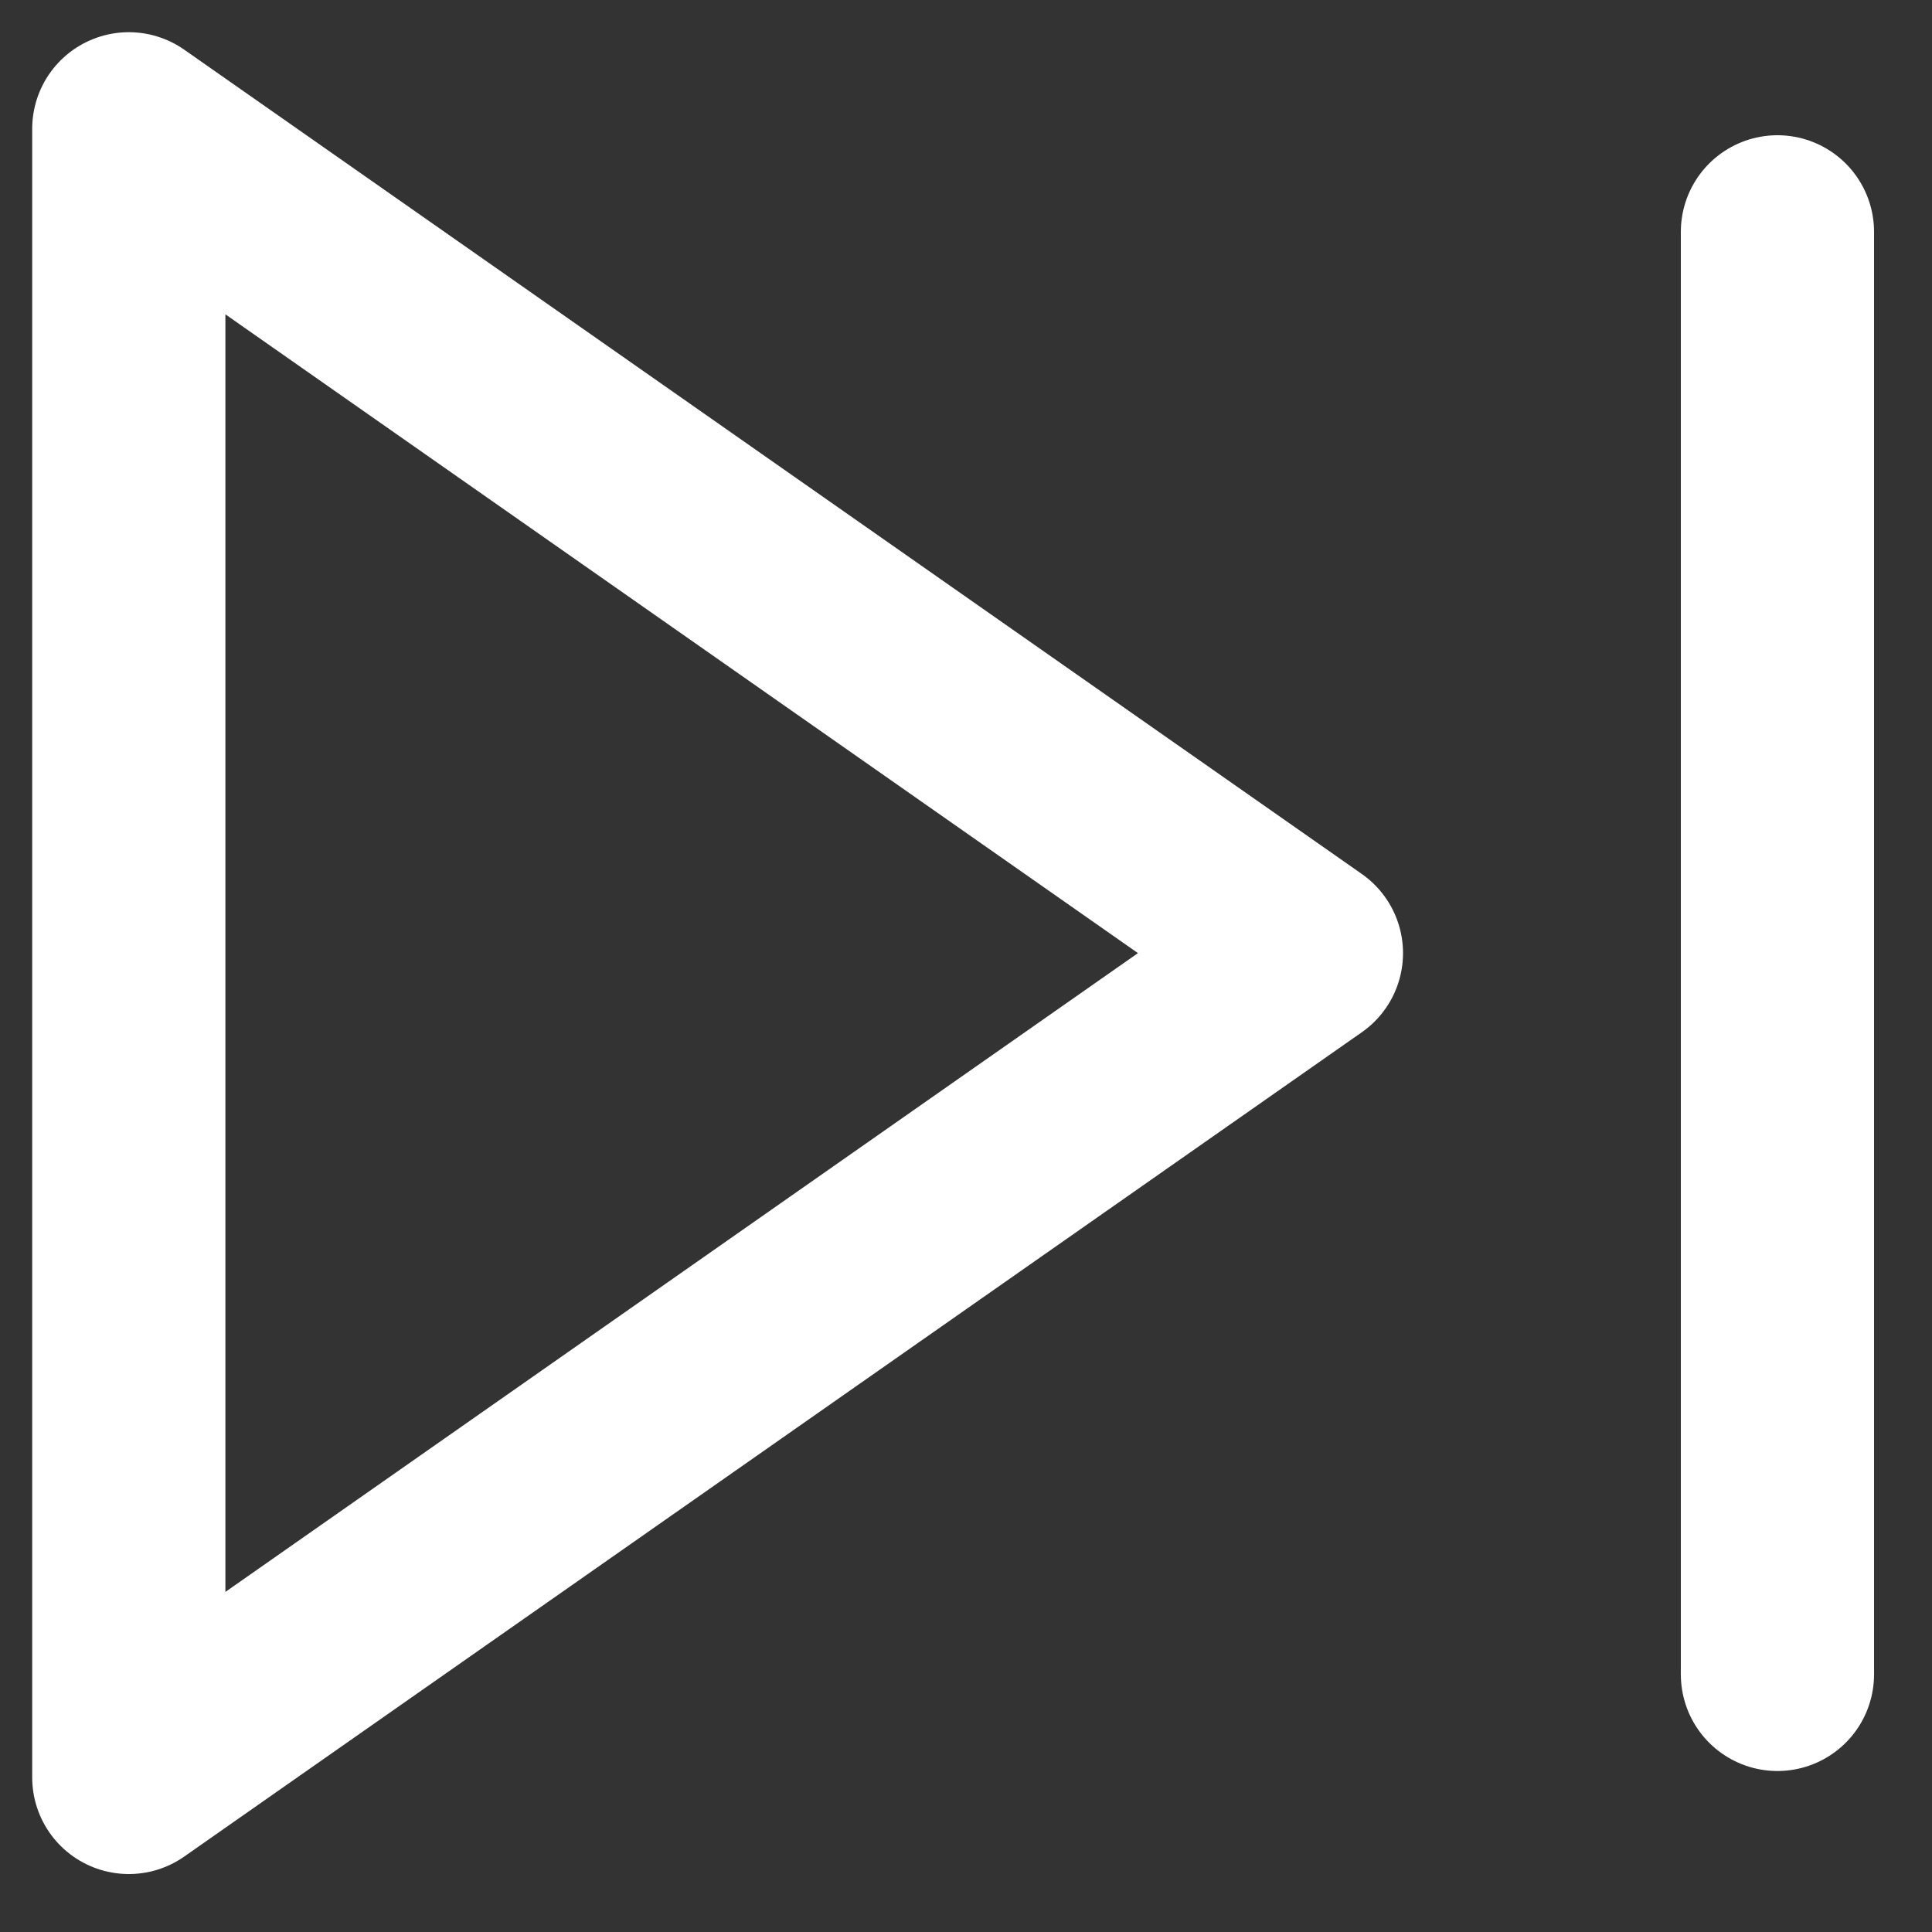
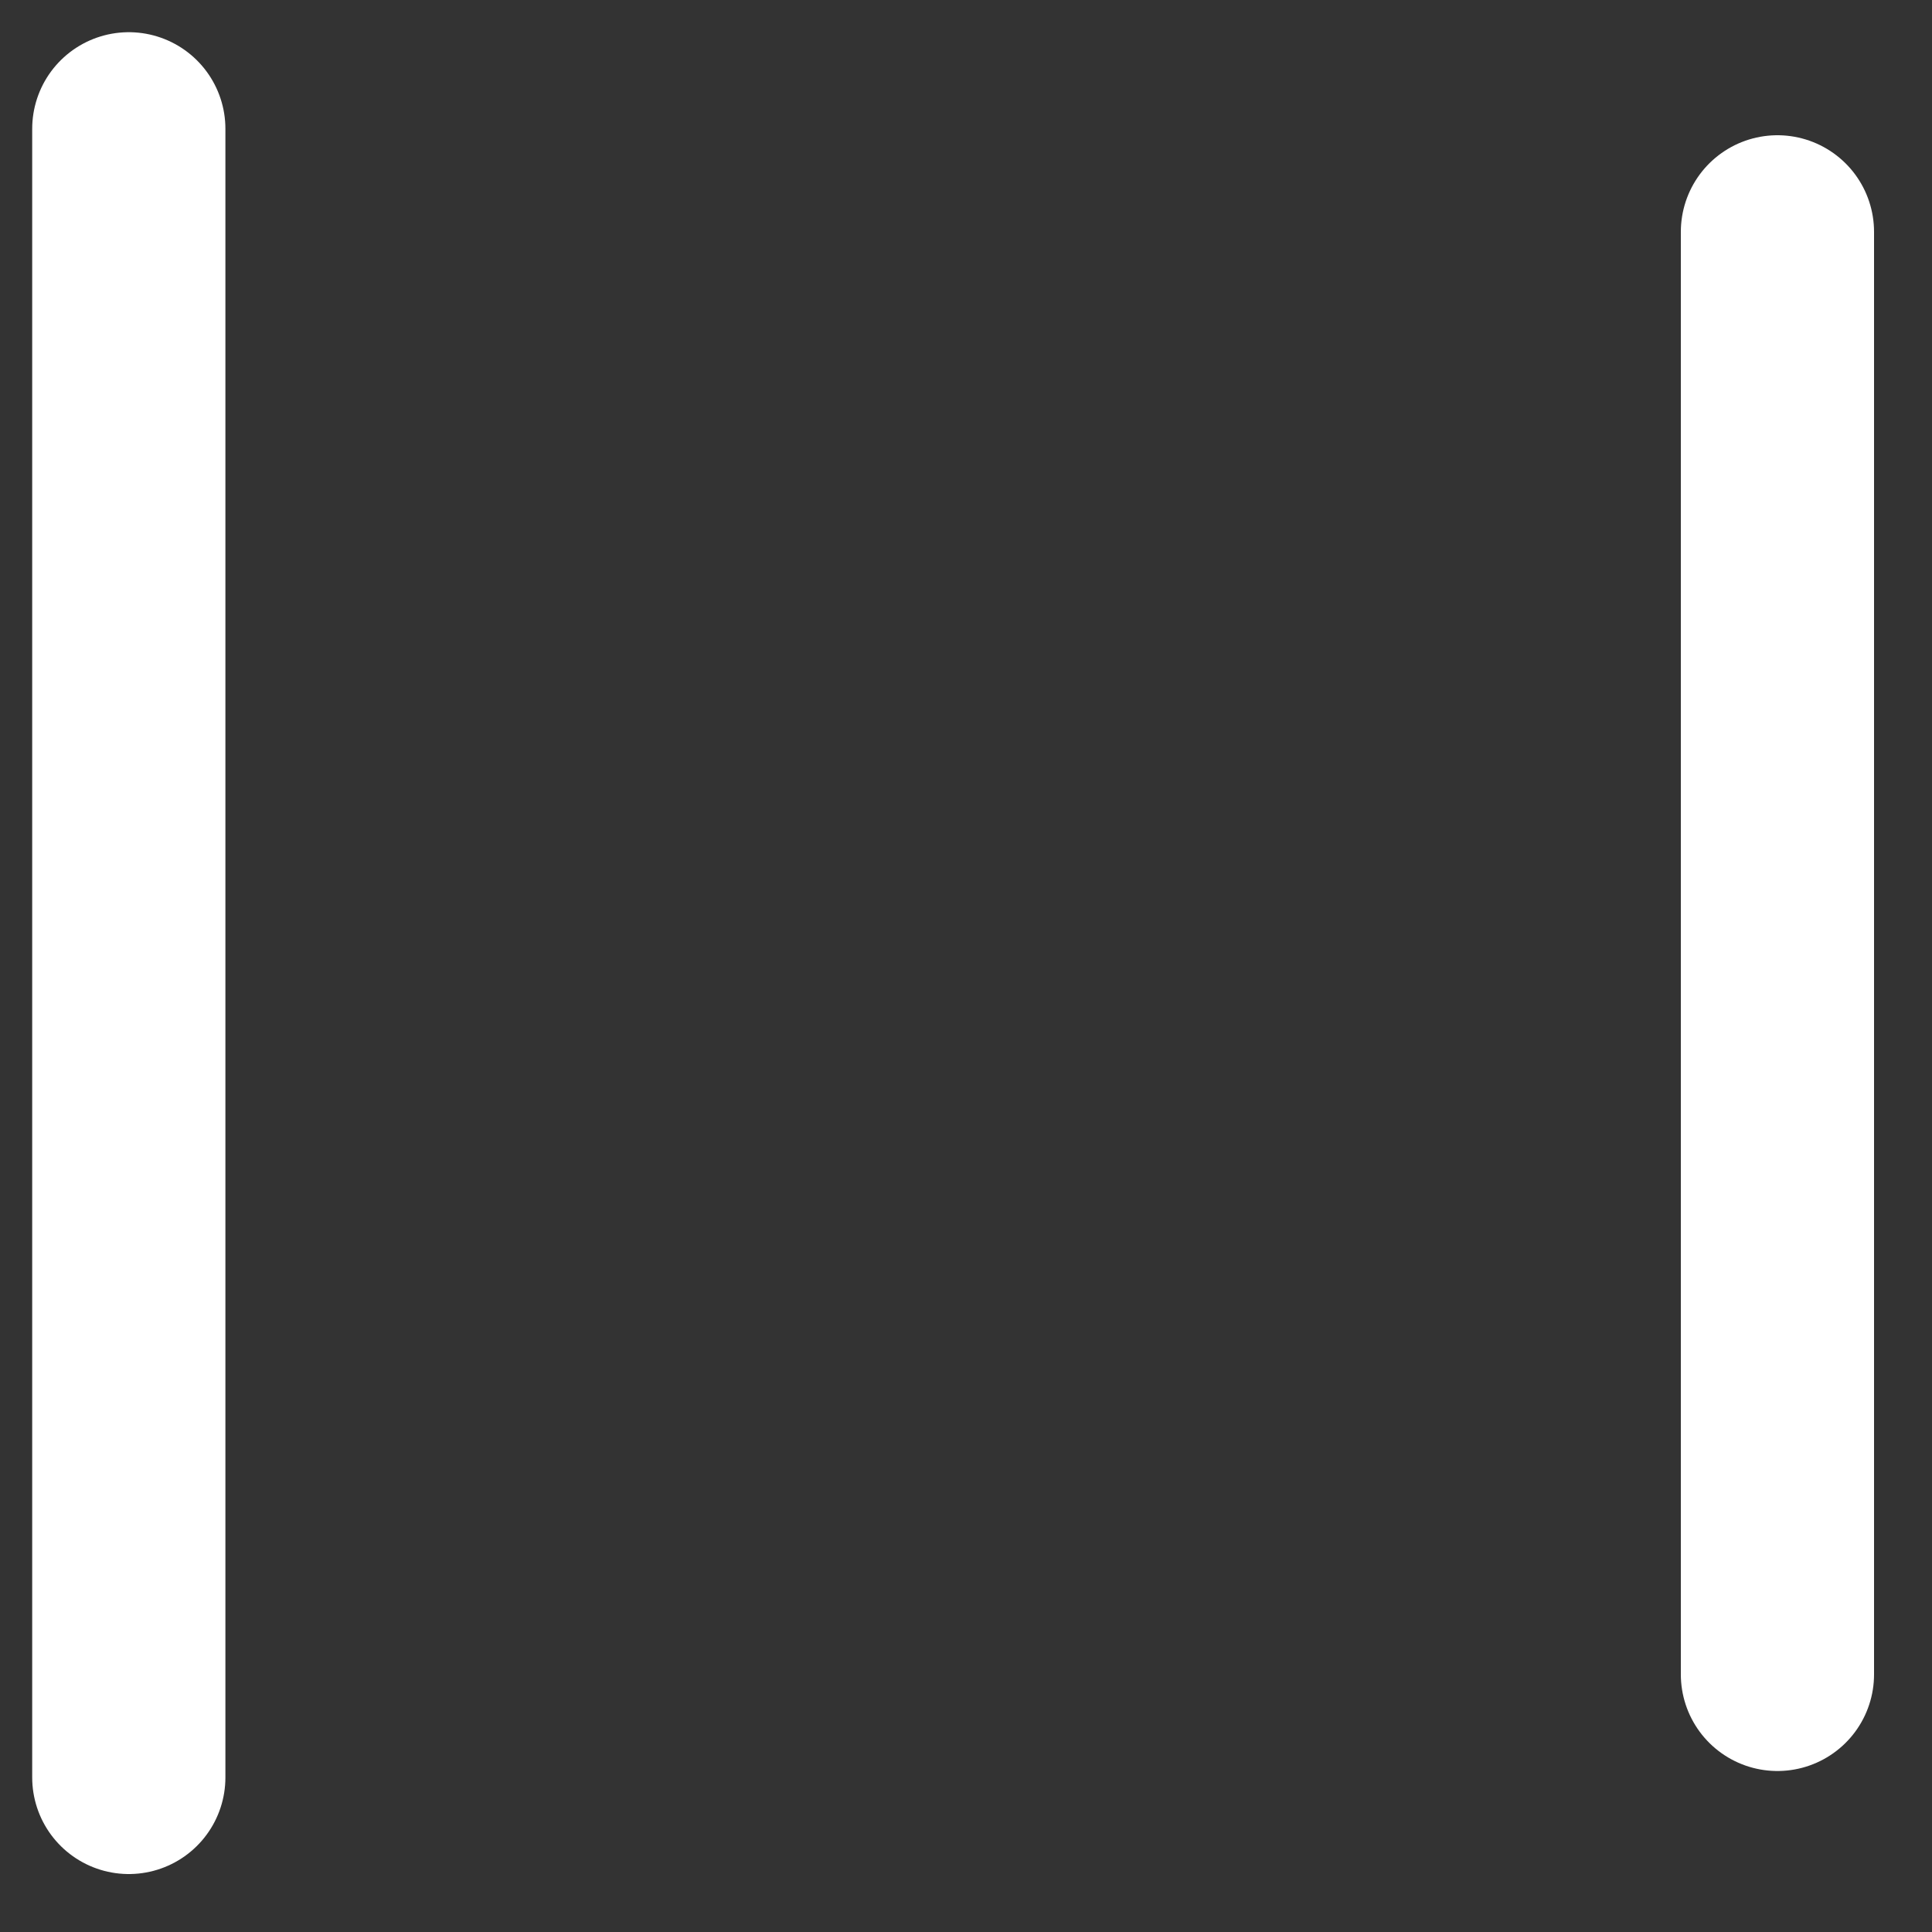
<svg xmlns="http://www.w3.org/2000/svg" width="15" height="15" viewBox="0 0 15 15" fill="none">
  <rect x="0" y="0" width="15" height="15" fill="#333333" stroke="none" />
-   <path d="M13.8 1.8V13M1 1L10.143 7.4L1 13.8V1Z" stroke="white" stroke-width="1.5" stroke-linecap="round" stroke-linejoin="round" />
+   <path d="M13.8 1.8V13M1 1L1 13.8V1Z" stroke="white" stroke-width="1.5" stroke-linecap="round" stroke-linejoin="round" />
</svg>